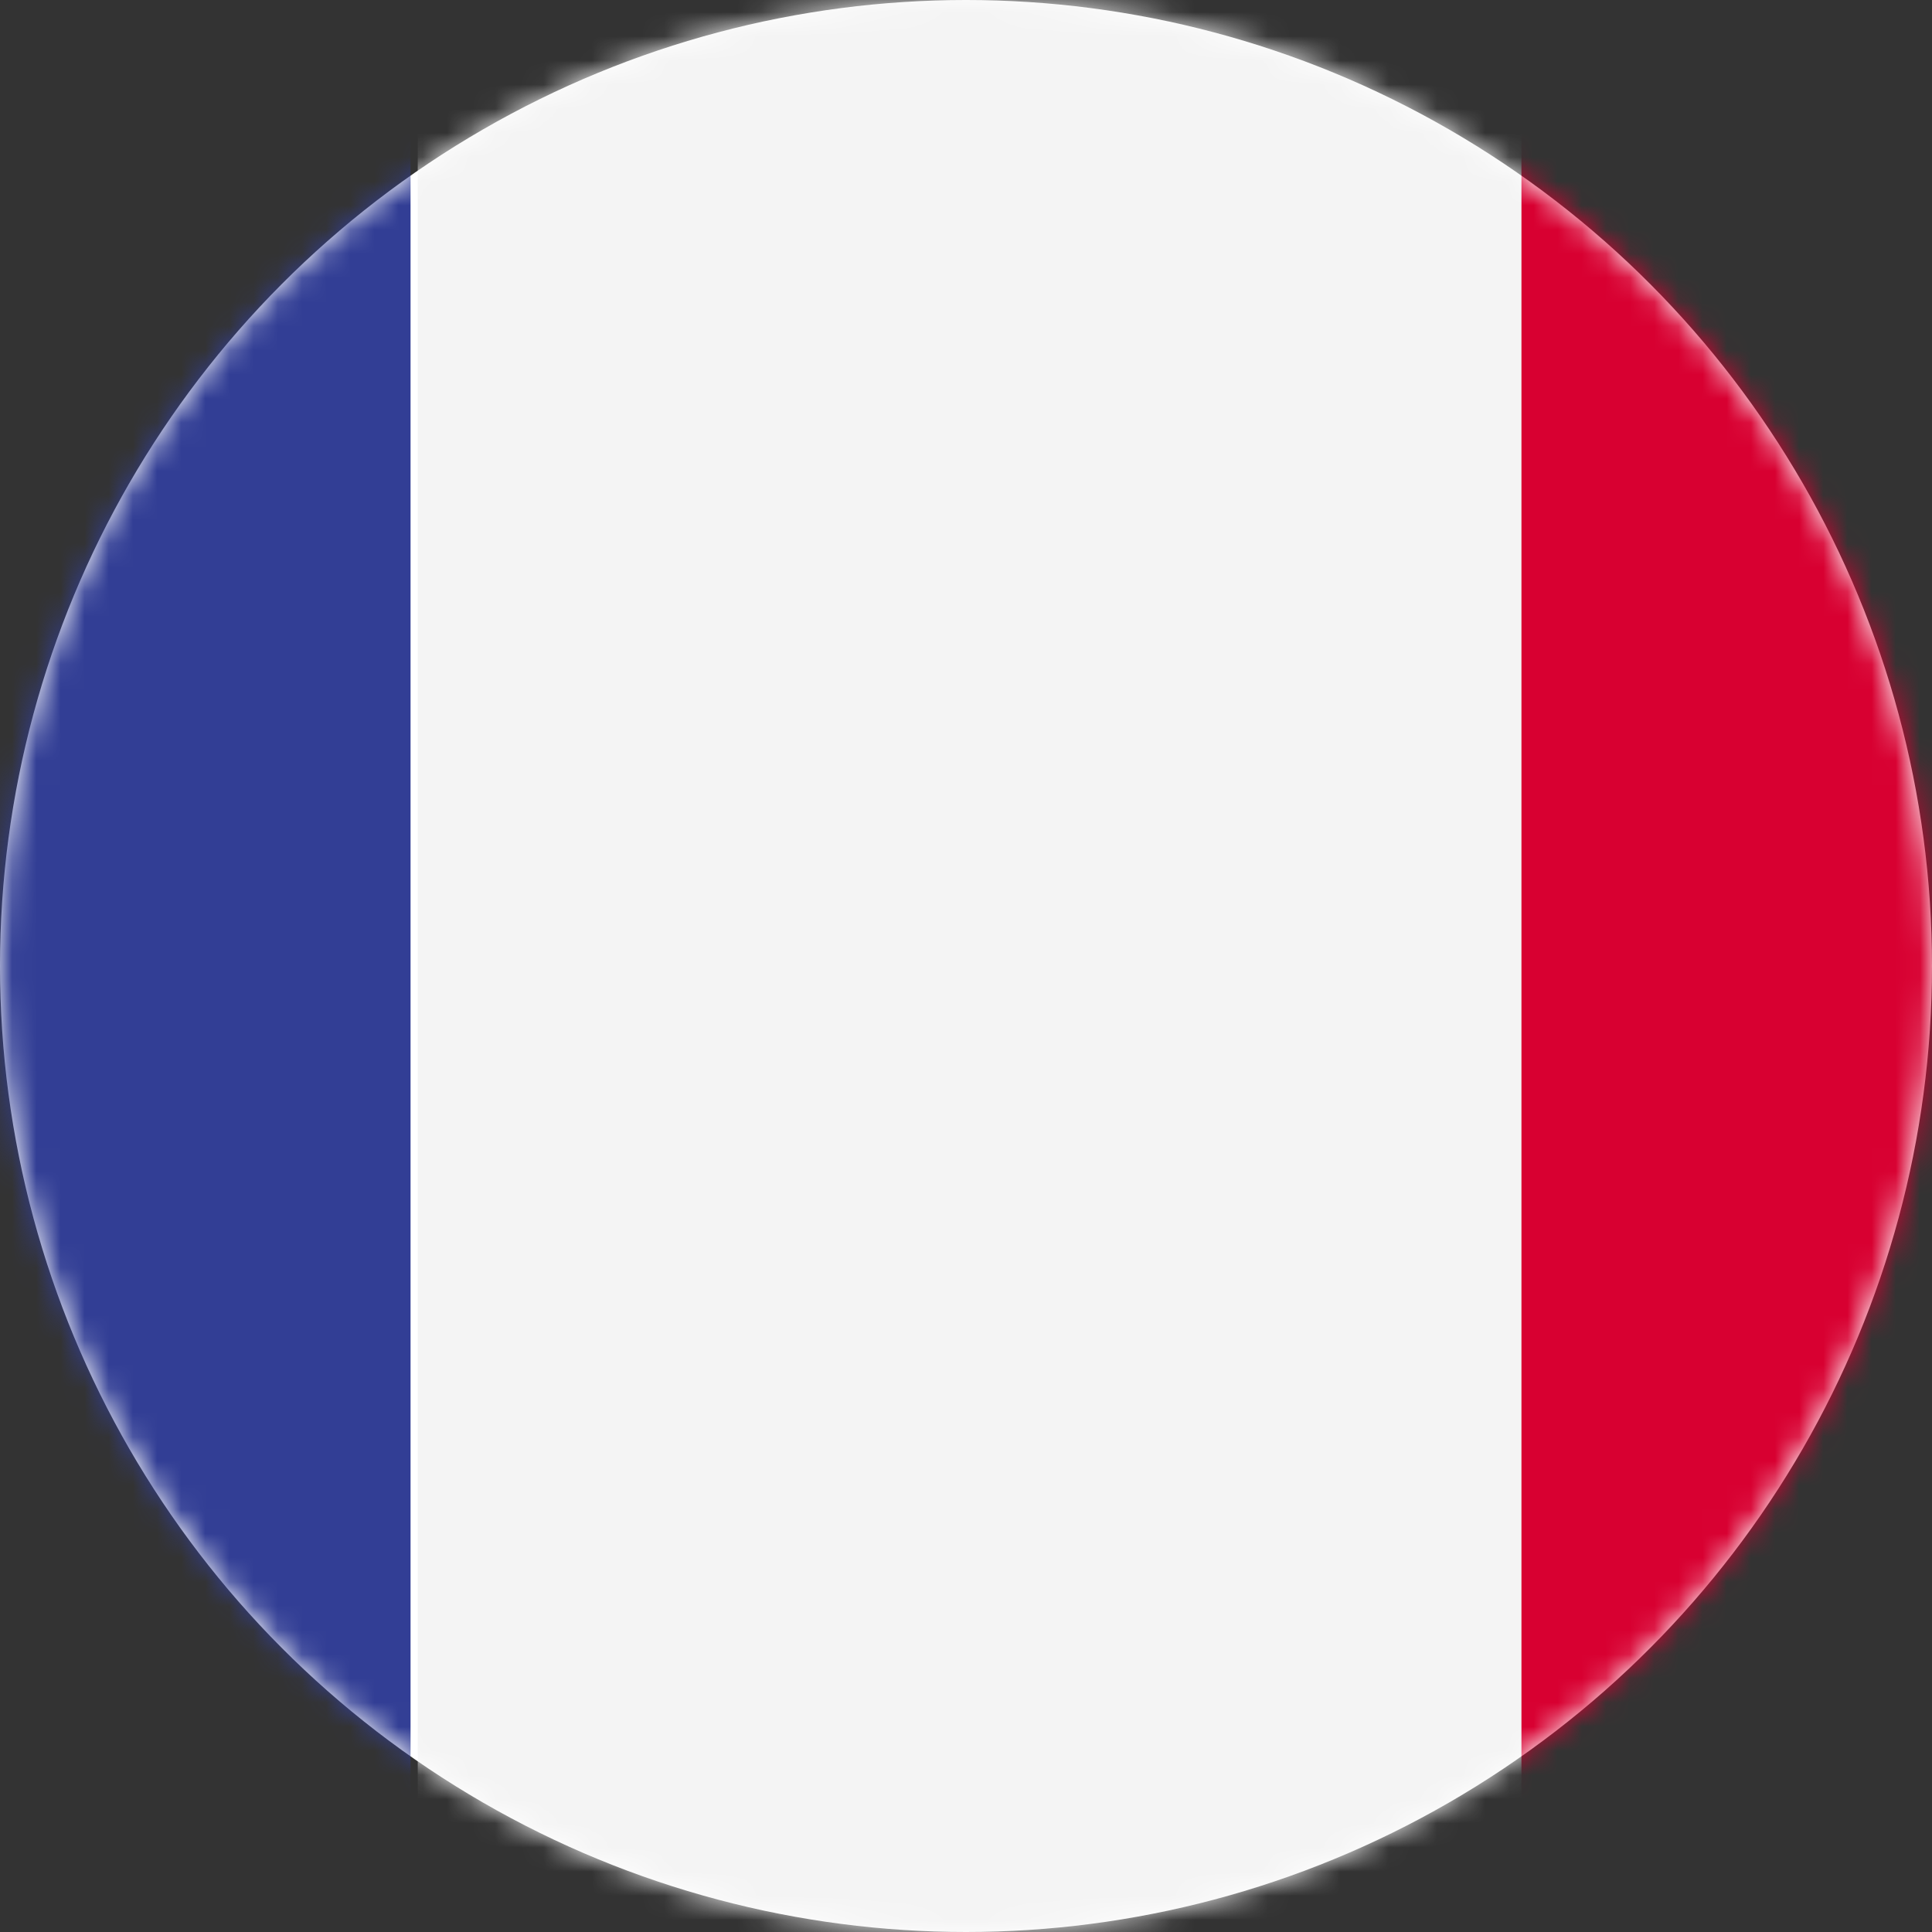
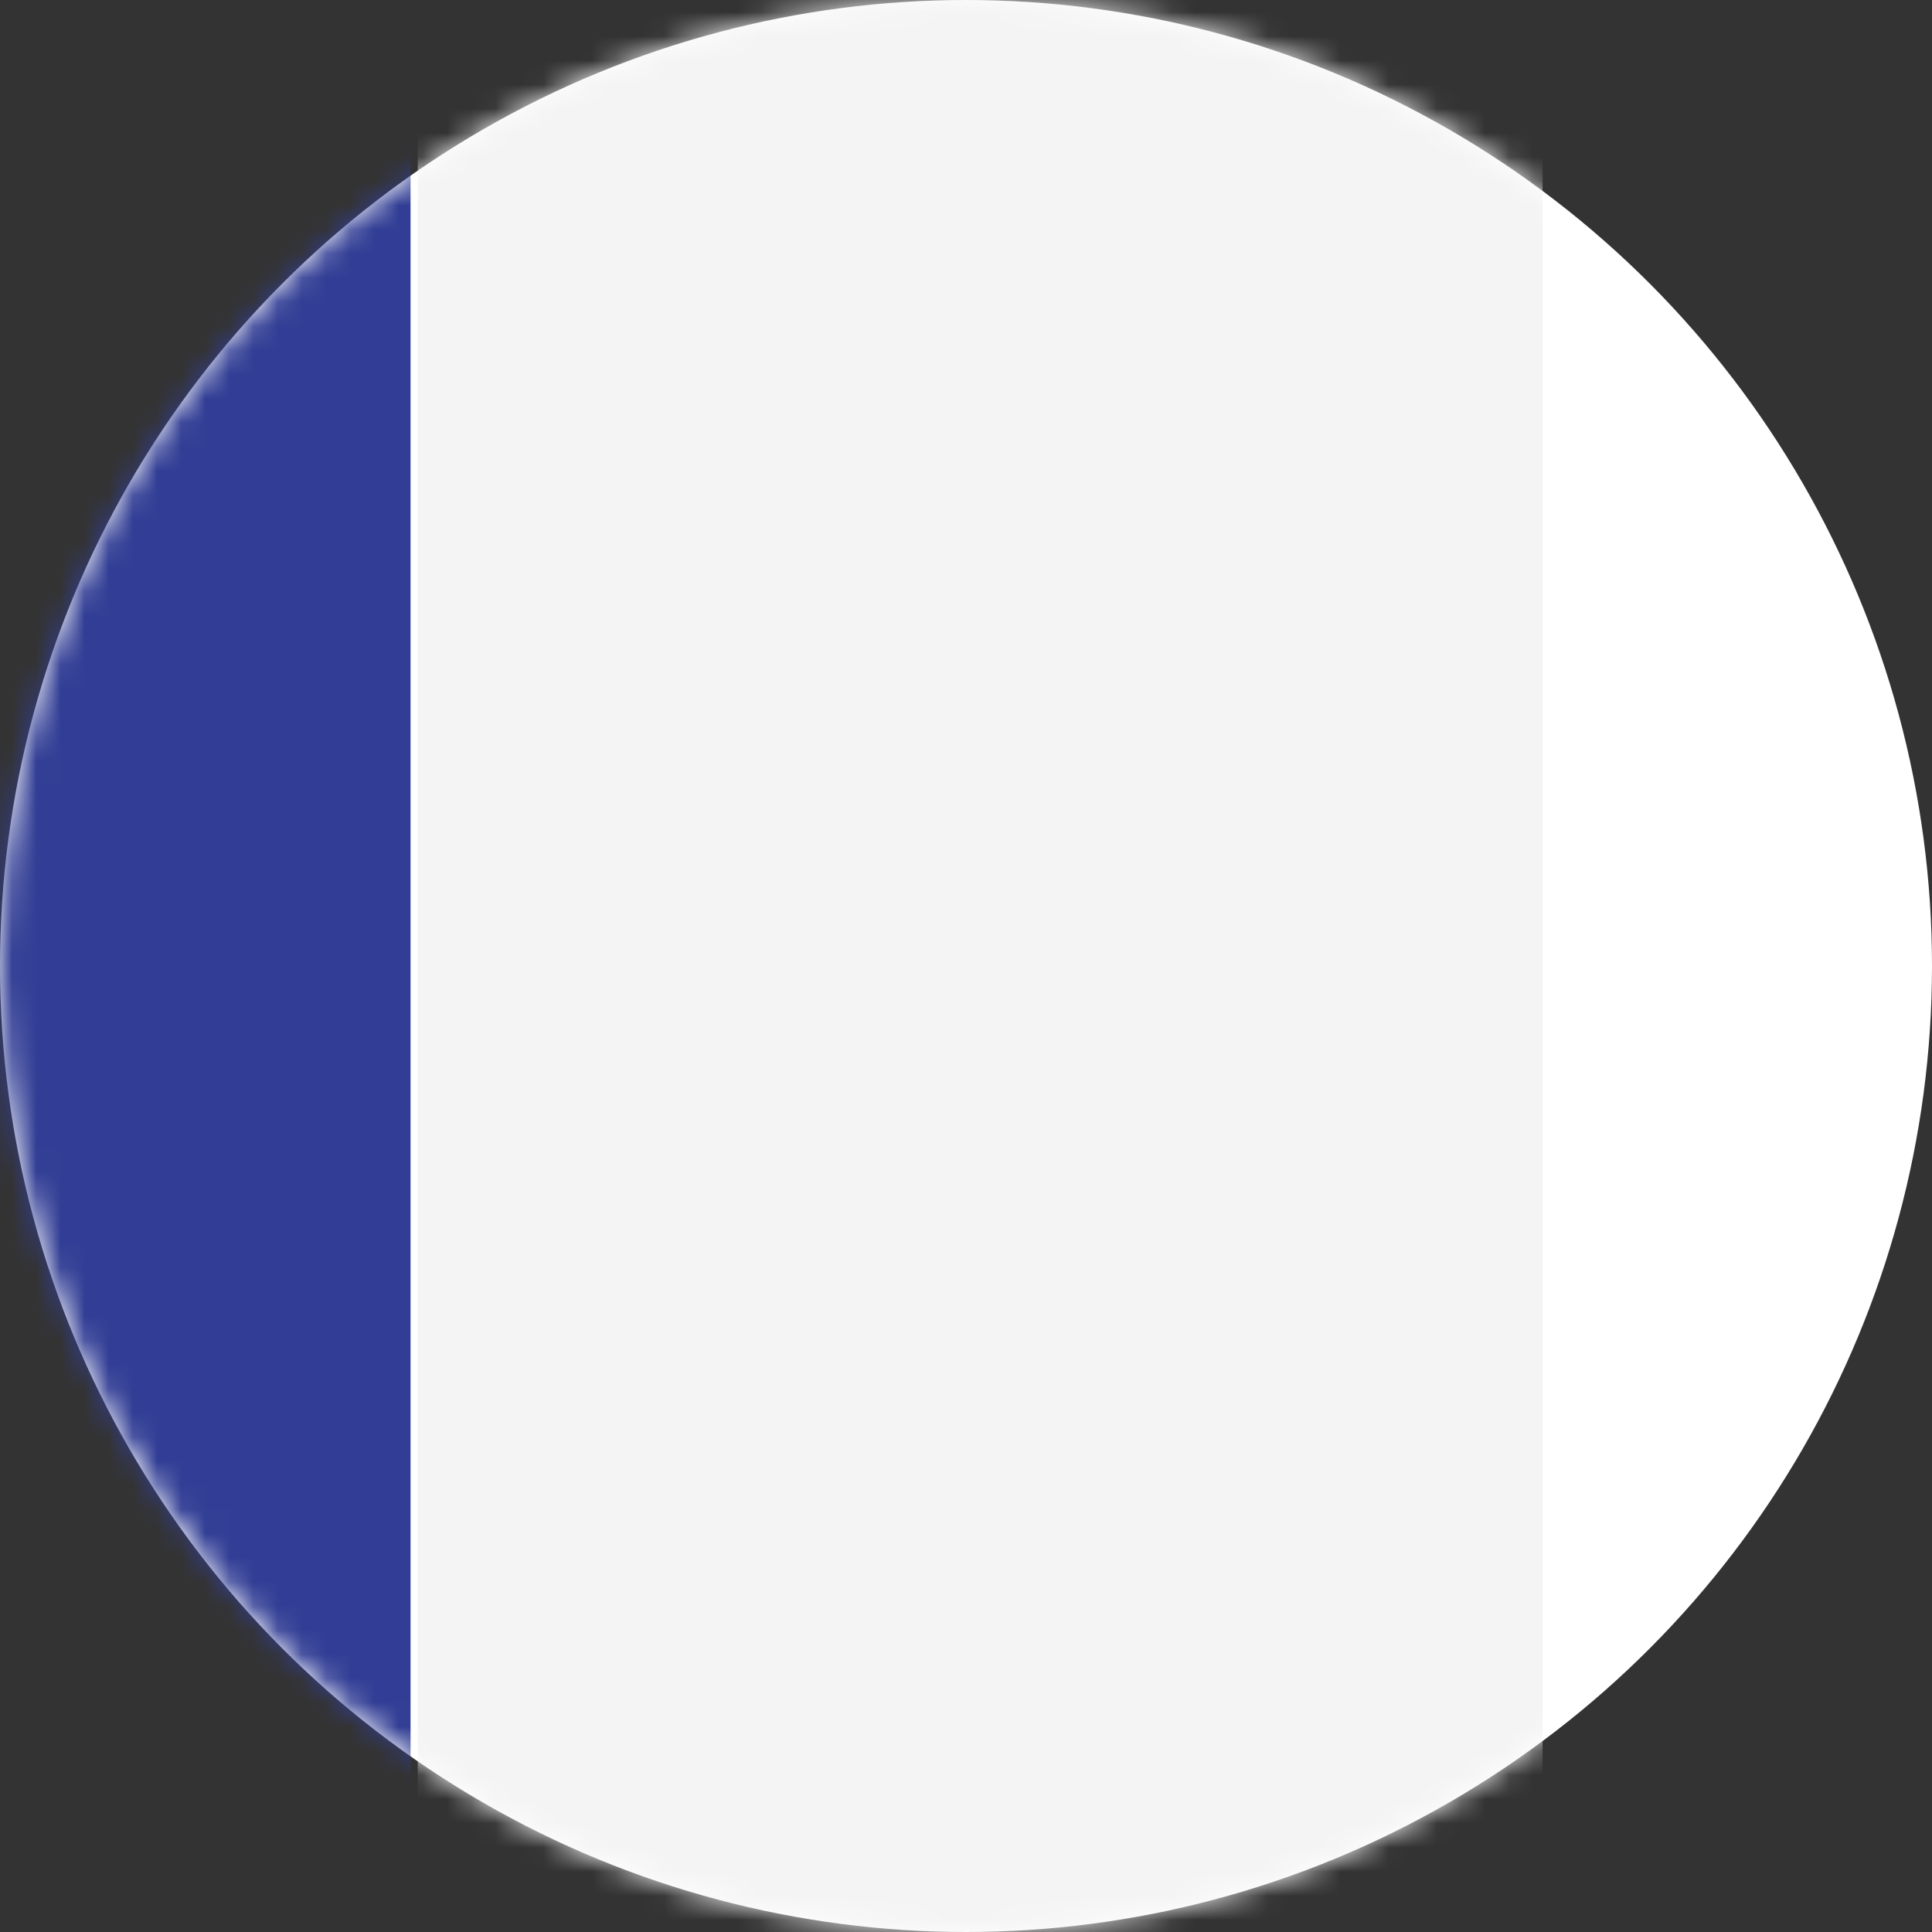
<svg xmlns="http://www.w3.org/2000/svg" xmlns:xlink="http://www.w3.org/1999/xlink" width="80px" height="80px" viewBox="0 0 80 80" version="1.1">
  <rect x="0" y="0" width="80" height="80" fill="#333333" stroke="none" />
  <title>2A1C8E56-FB80-4DA2-89EC-592C98792879</title>
  <desc>Created with sketchtool.</desc>
  <defs>
    <circle id="path-1" cx="40" cy="40" r="40" />
  </defs>
  <g id="Flags" stroke="none" stroke-width="1" fill="none" fill-rule="evenodd">
    <g id="Flags-Circular-1" transform="translate(-101, -820)">
      <g id="fr" transform="translate(101, 820)">
        <mask id="mask-2" fill="white">
          <use xlink:href="#path-1" />
        </mask>
        <use id="Mask-Copy-91" fill="#FFFFFF" xlink:href="#path-1" />
        <g id="Imported-Layers" mask="url(#mask-2)">
          <g transform="translate(-29, -1)">
            <polygon id="Fill-1" fill="#323E95" points="0 0.171 46 0.171 46 81.68 0 81.68" />
            <polygon id="Fill-2" fill="#F4F4F4" points="46.298 0.171 92.875 0.171 92.875 81.68 46.298 81.68" />
-             <polygon id="Fill-3" fill="#D80031" points="92 0.171 138 0.171 138 81.68 92 81.68" />
          </g>
        </g>
      </g>
    </g>
  </g>
</svg>